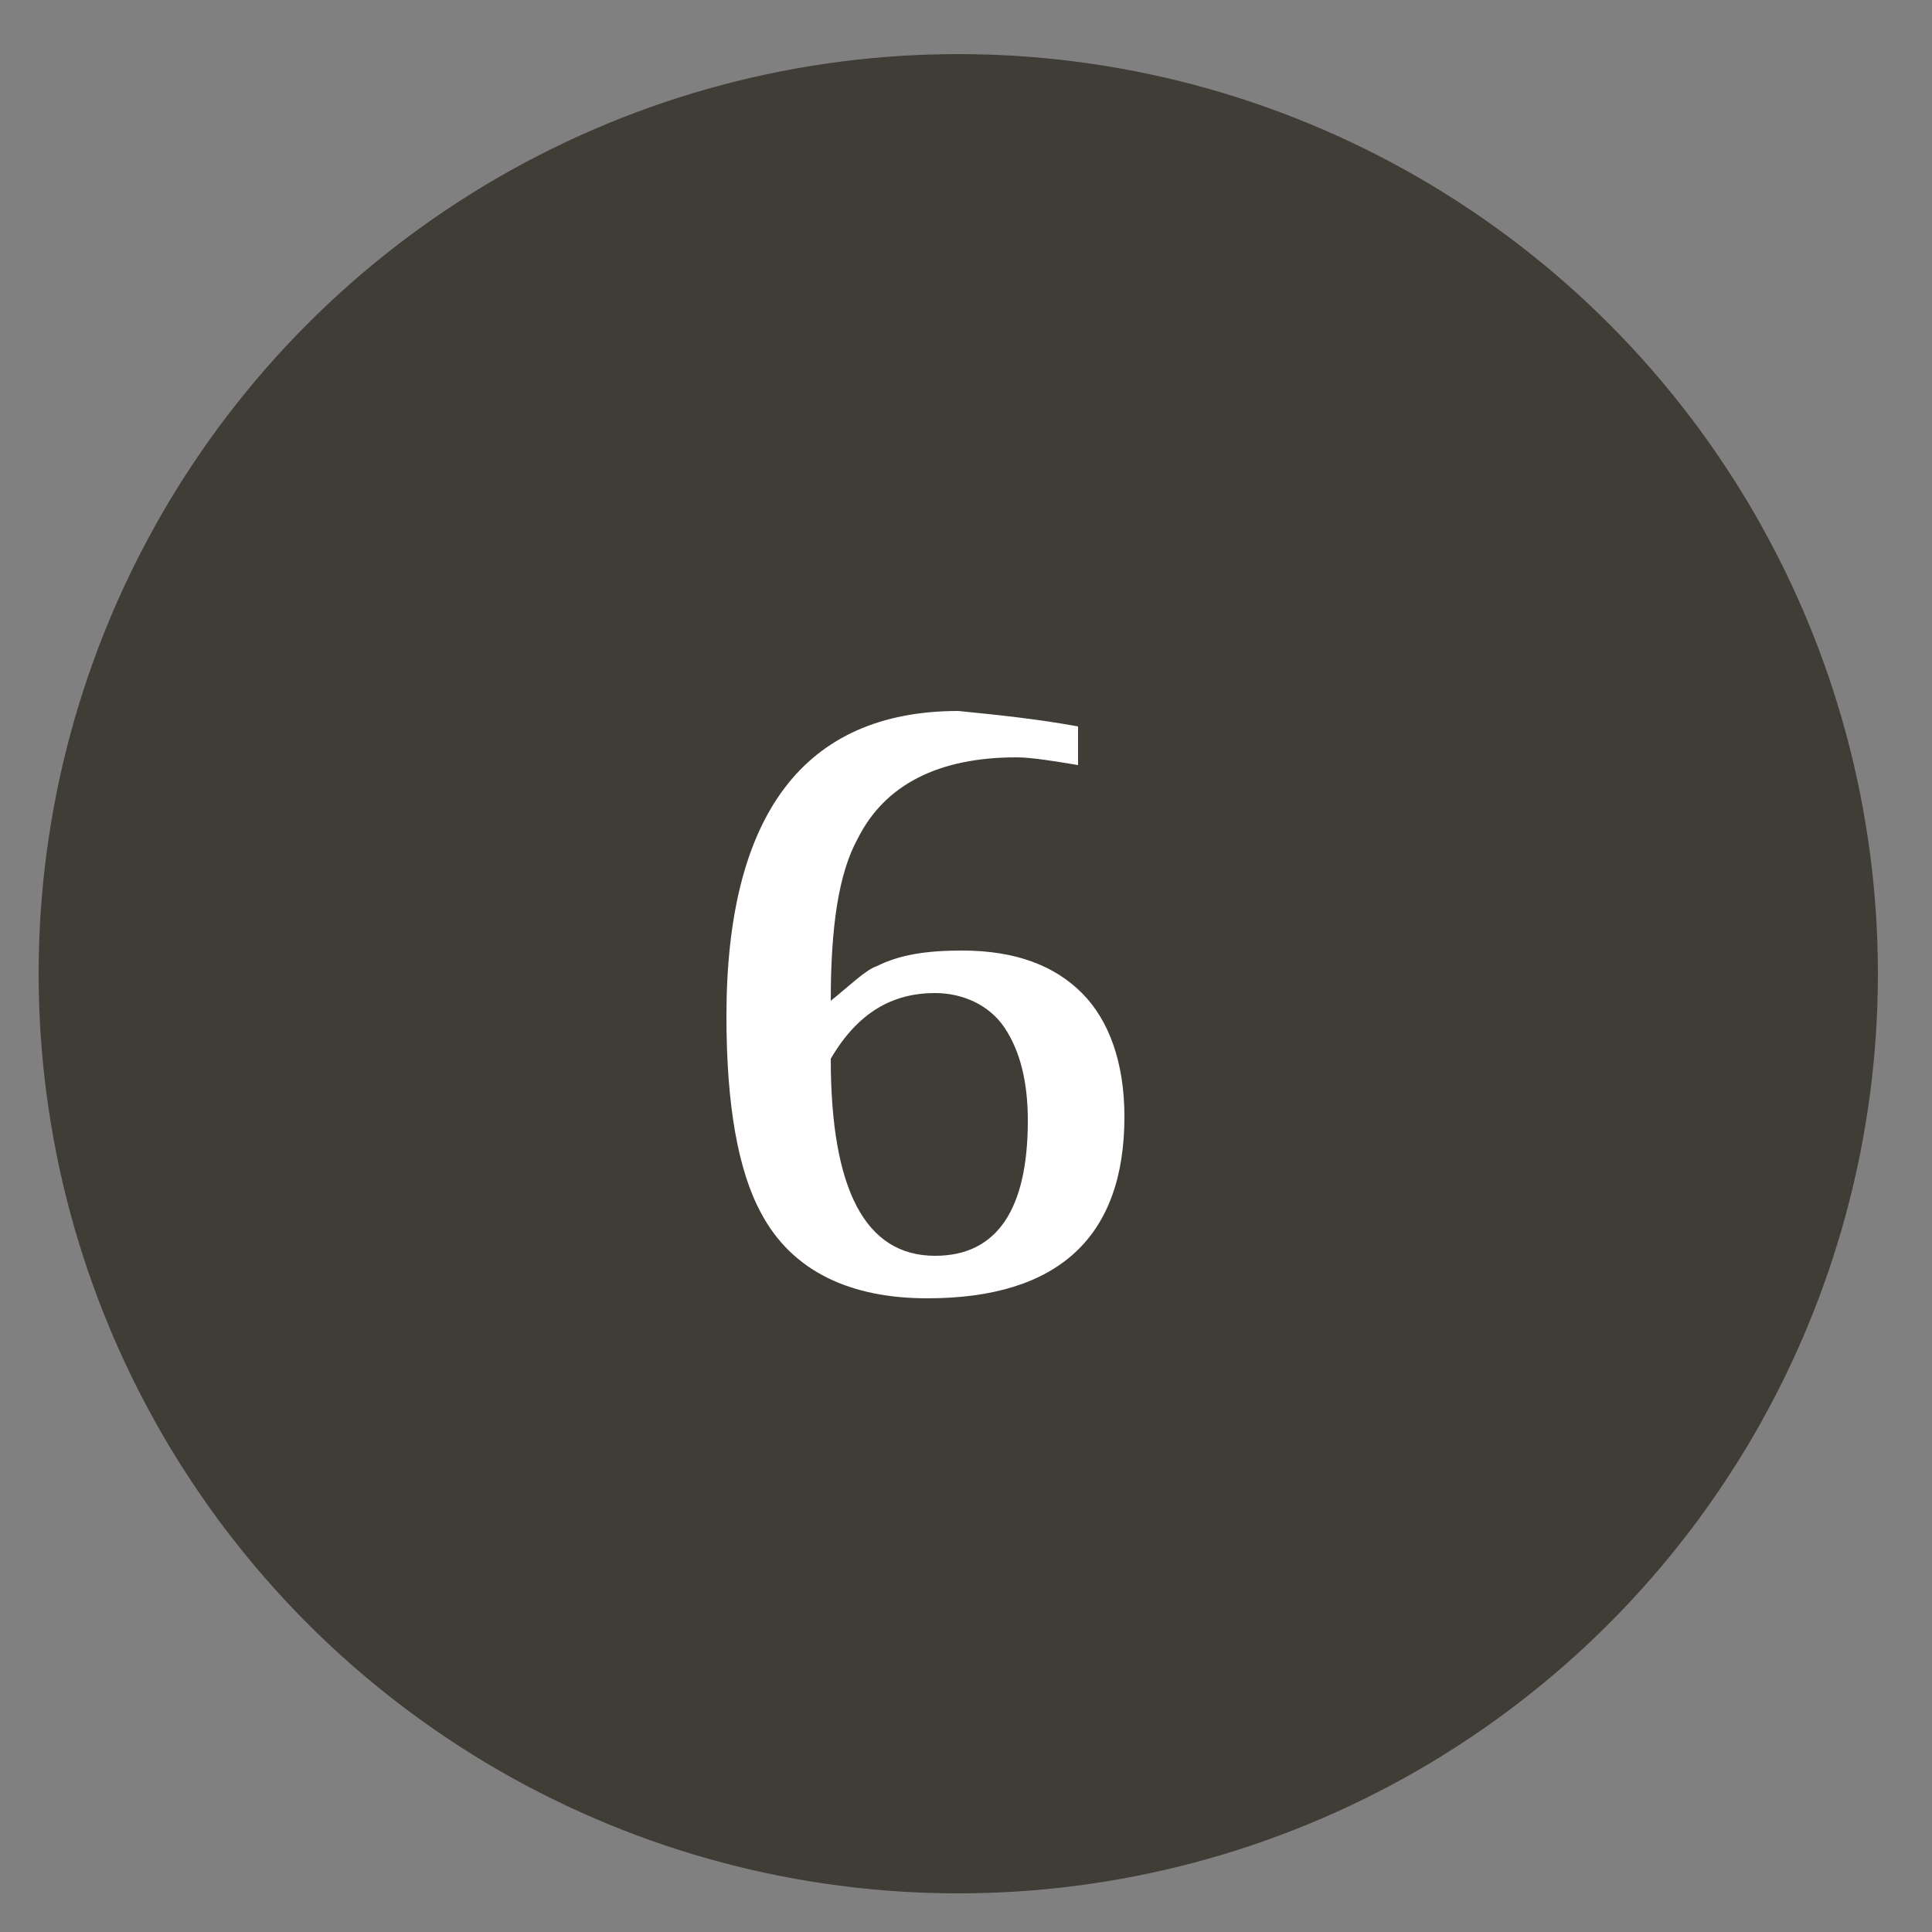
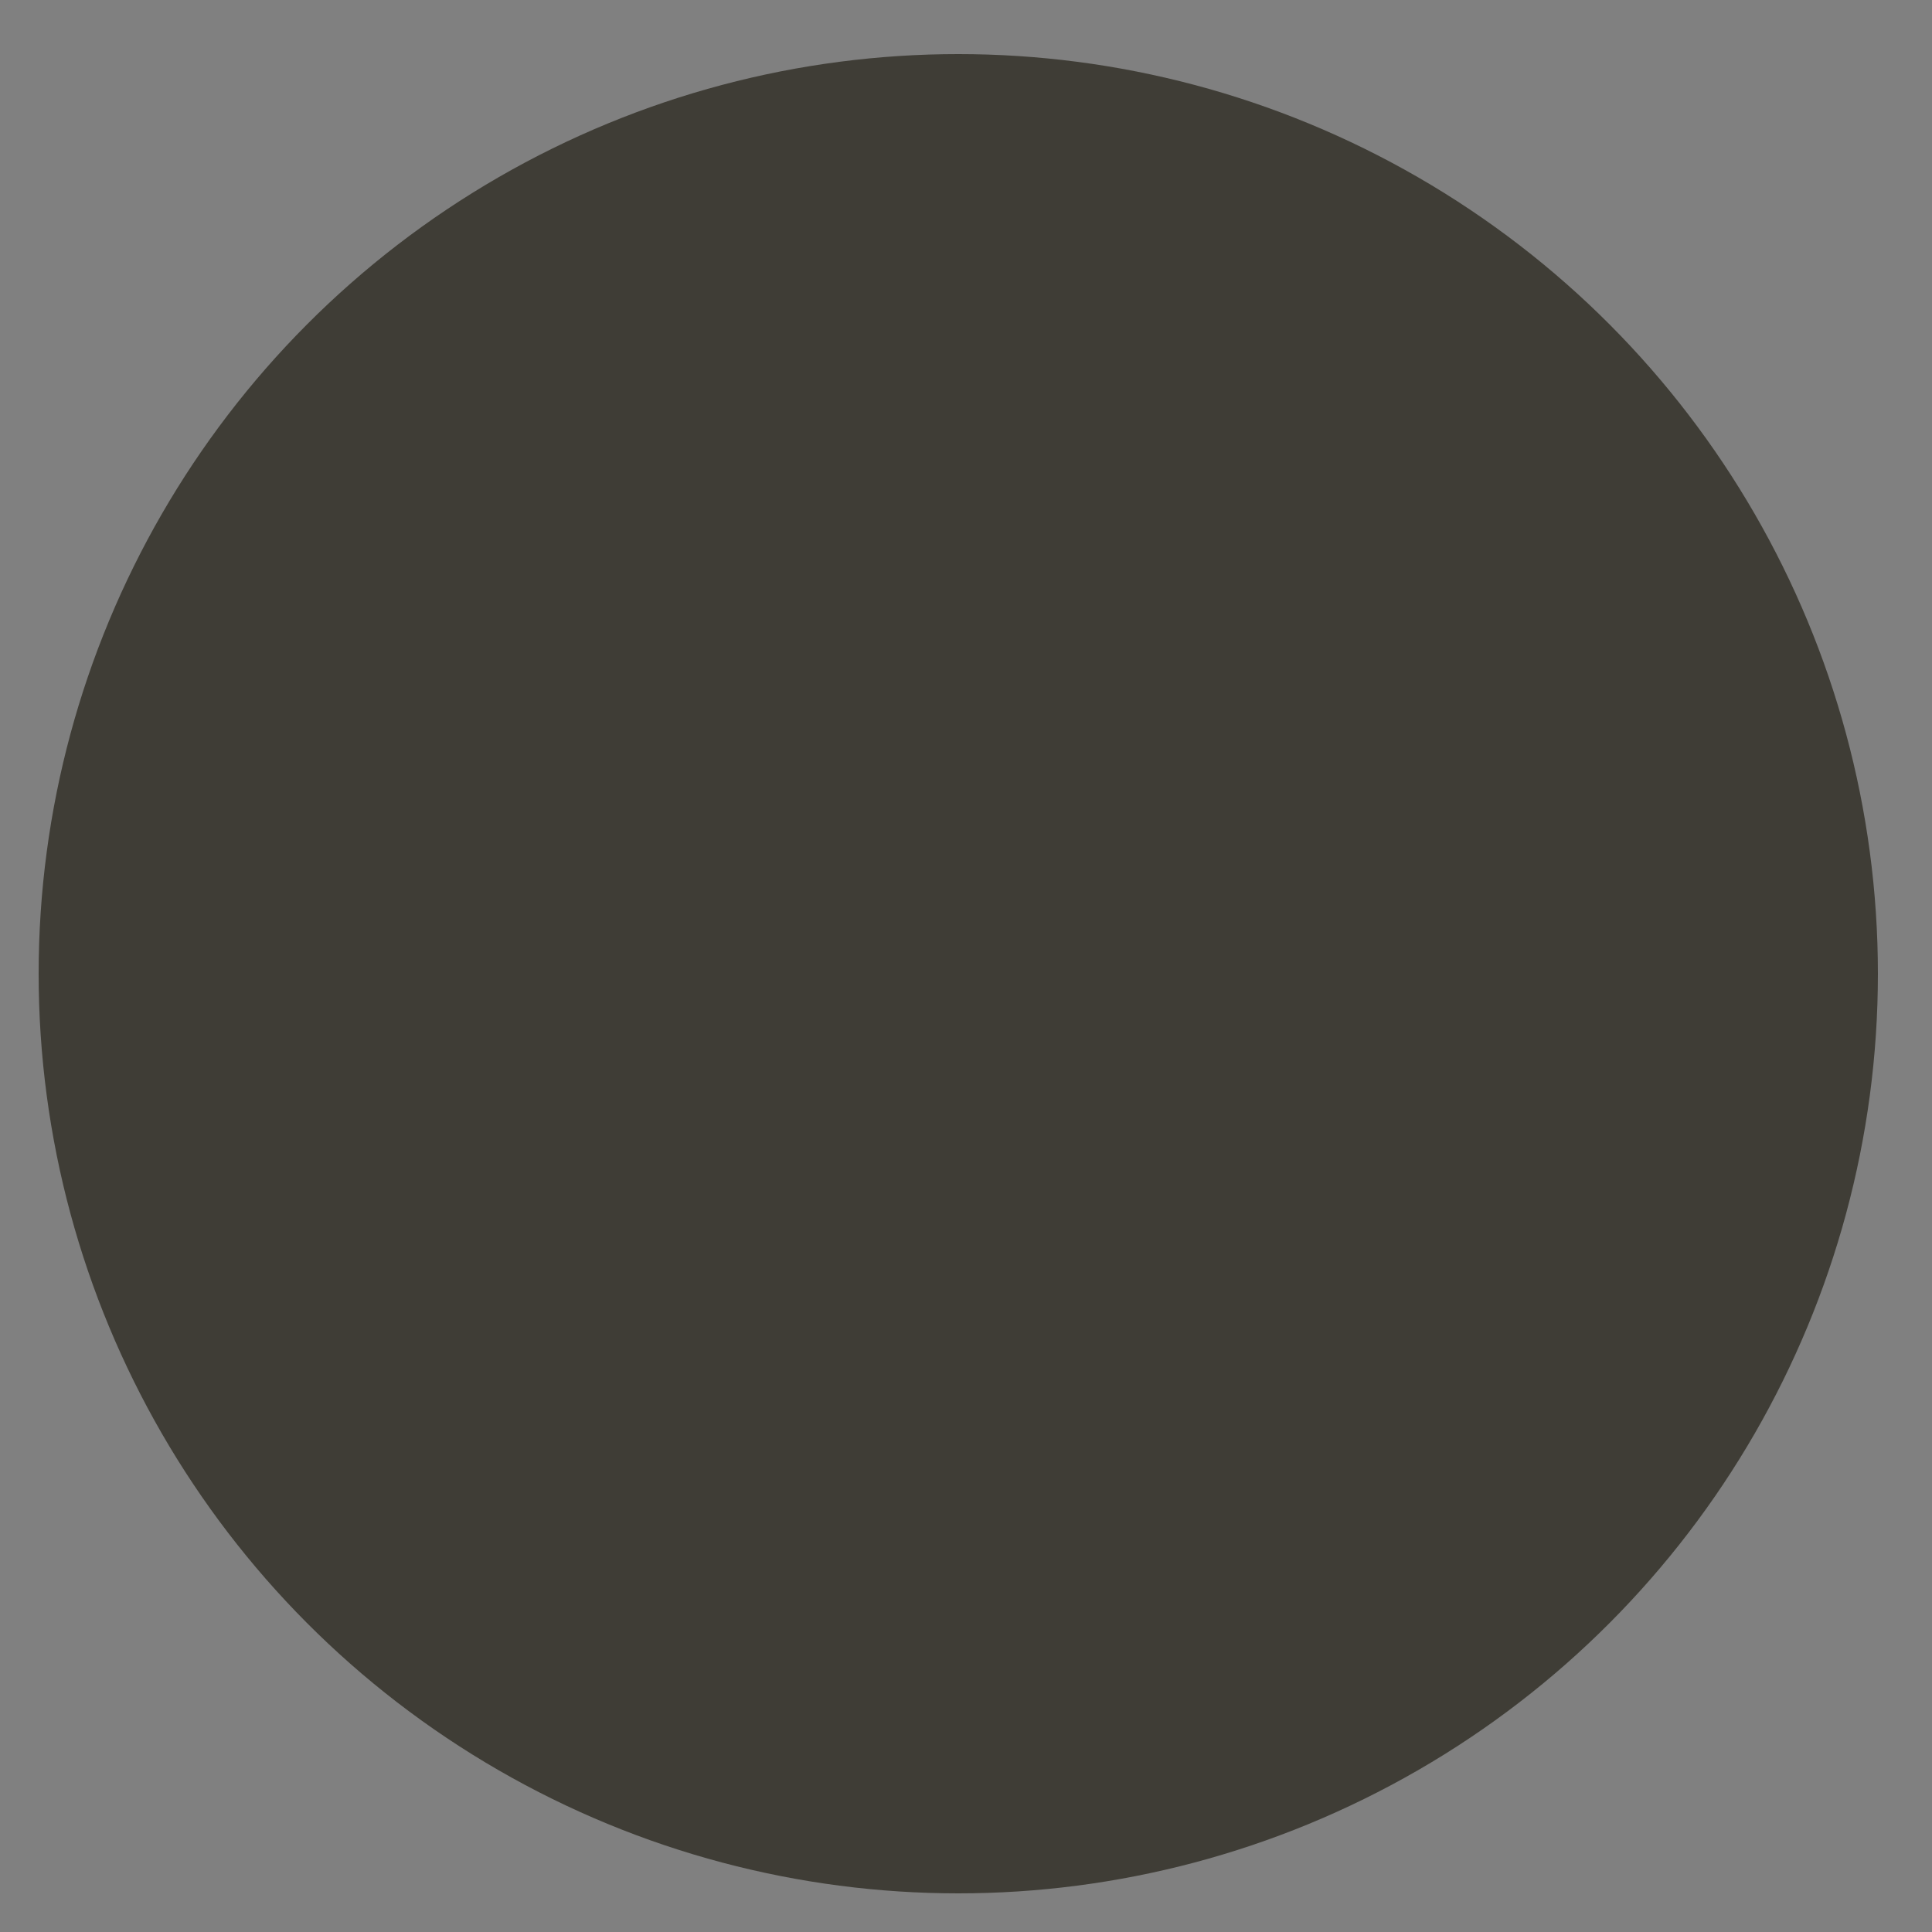
<svg xmlns="http://www.w3.org/2000/svg" version="1.1" id="レイヤー_1" x="0px" y="0px" viewBox="0 0 50 50" style="enable-background:new 0 0 50 50;" xml:space="preserve">
  <rect x="0" y="0" width="50" height="50" fill="#808080" stroke="none" />
  <style type="text/css">
	.st0{fill:#3F3D36;}
	.st1{fill:#FFFFFF;}
</style>
  <circle class="st0" cx="24.8" cy="25.2" r="23.8" />
  <g>
-     <path class="st1" d="M27.9,18.8v1c-0.6-0.1-1.2-0.2-1.6-0.2c-2,0-3.4,0.7-4.1,2.1c-0.5,0.9-0.7,2.3-0.7,4.2   c0.5-0.4,0.9-0.8,1.2-0.9c0.6-0.3,1.3-0.4,2.2-0.4c1.4,0,2.4,0.4,3.1,1.1c0.7,0.7,1.1,1.8,1.1,3.2c0,3.1-1.7,4.7-5.1,4.7   c-2,0-3.5-0.7-4.3-2.2c-0.6-1.1-0.9-2.8-0.9-5.1c0-5.2,2-7.9,6-7.9C25.8,18.5,26.8,18.6,27.9,18.8z M21.5,27.4   c0,3.4,0.9,5.1,2.7,5.1c1.6,0,2.4-1.2,2.4-3.5c0-1-0.2-1.8-0.6-2.4c-0.4-0.6-1.1-0.9-1.8-0.9C23.1,25.7,22.2,26.2,21.5,27.4z" />
-   </g>
+     </g>
</svg>